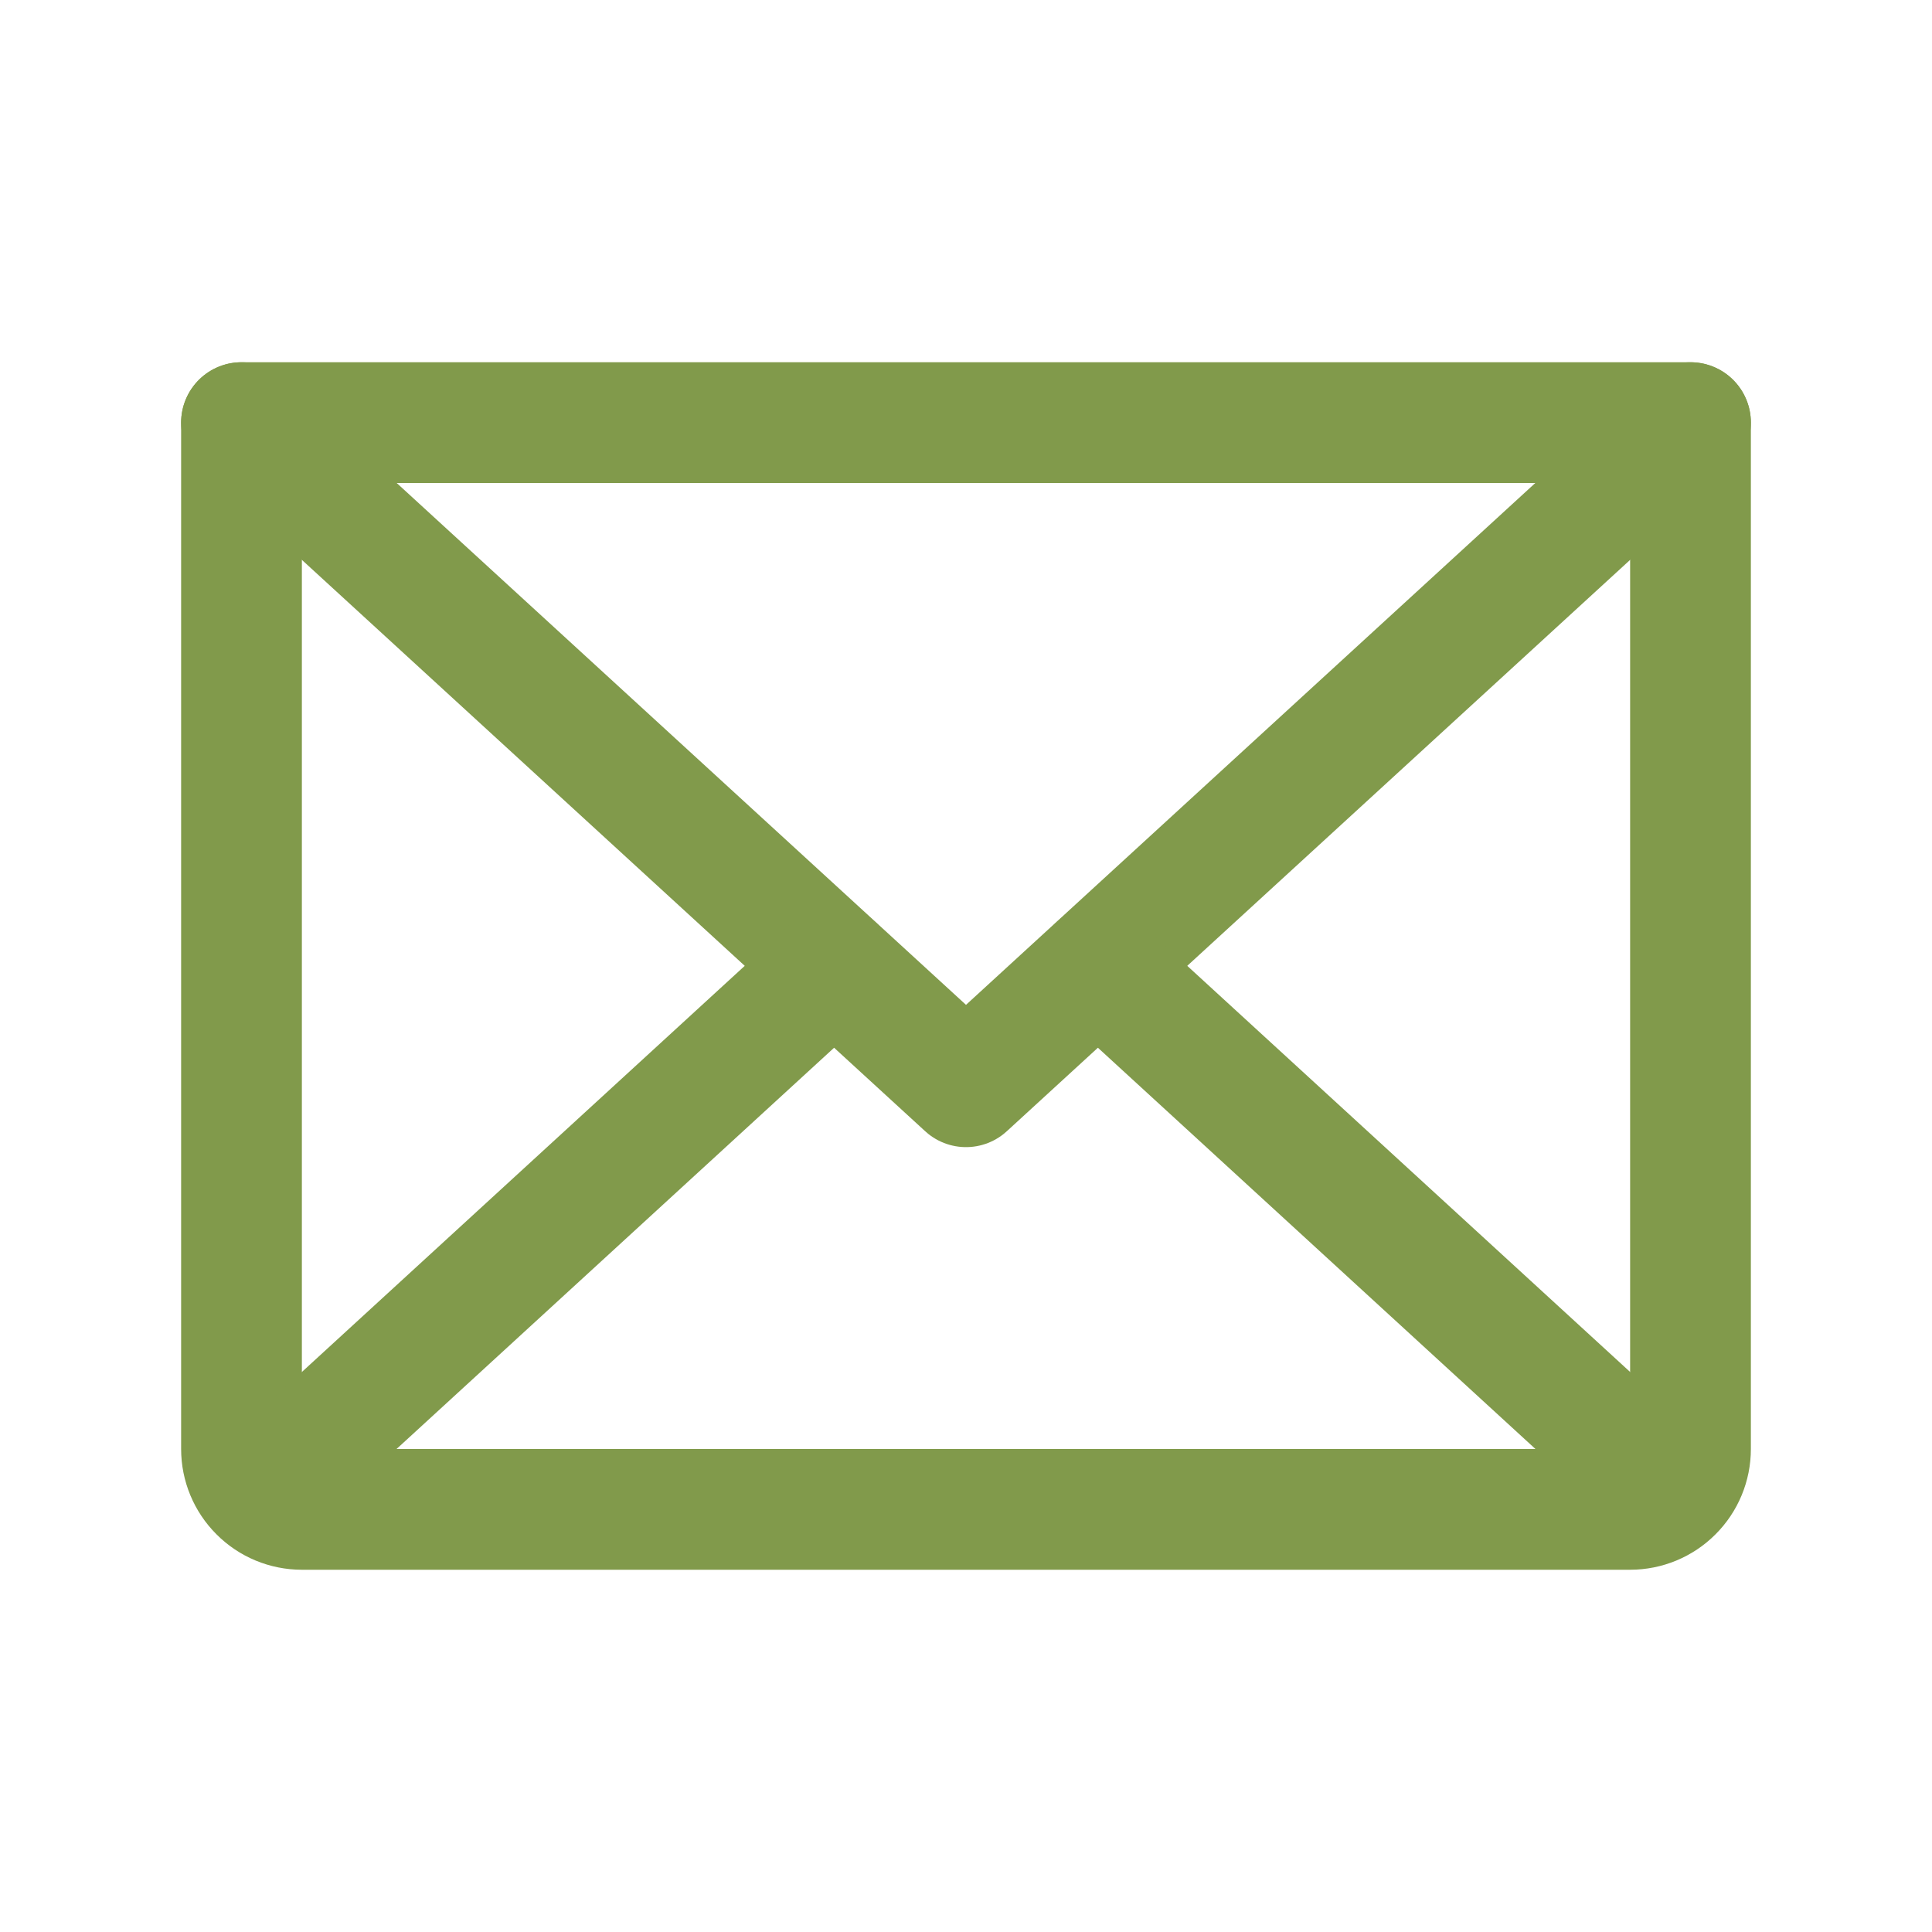
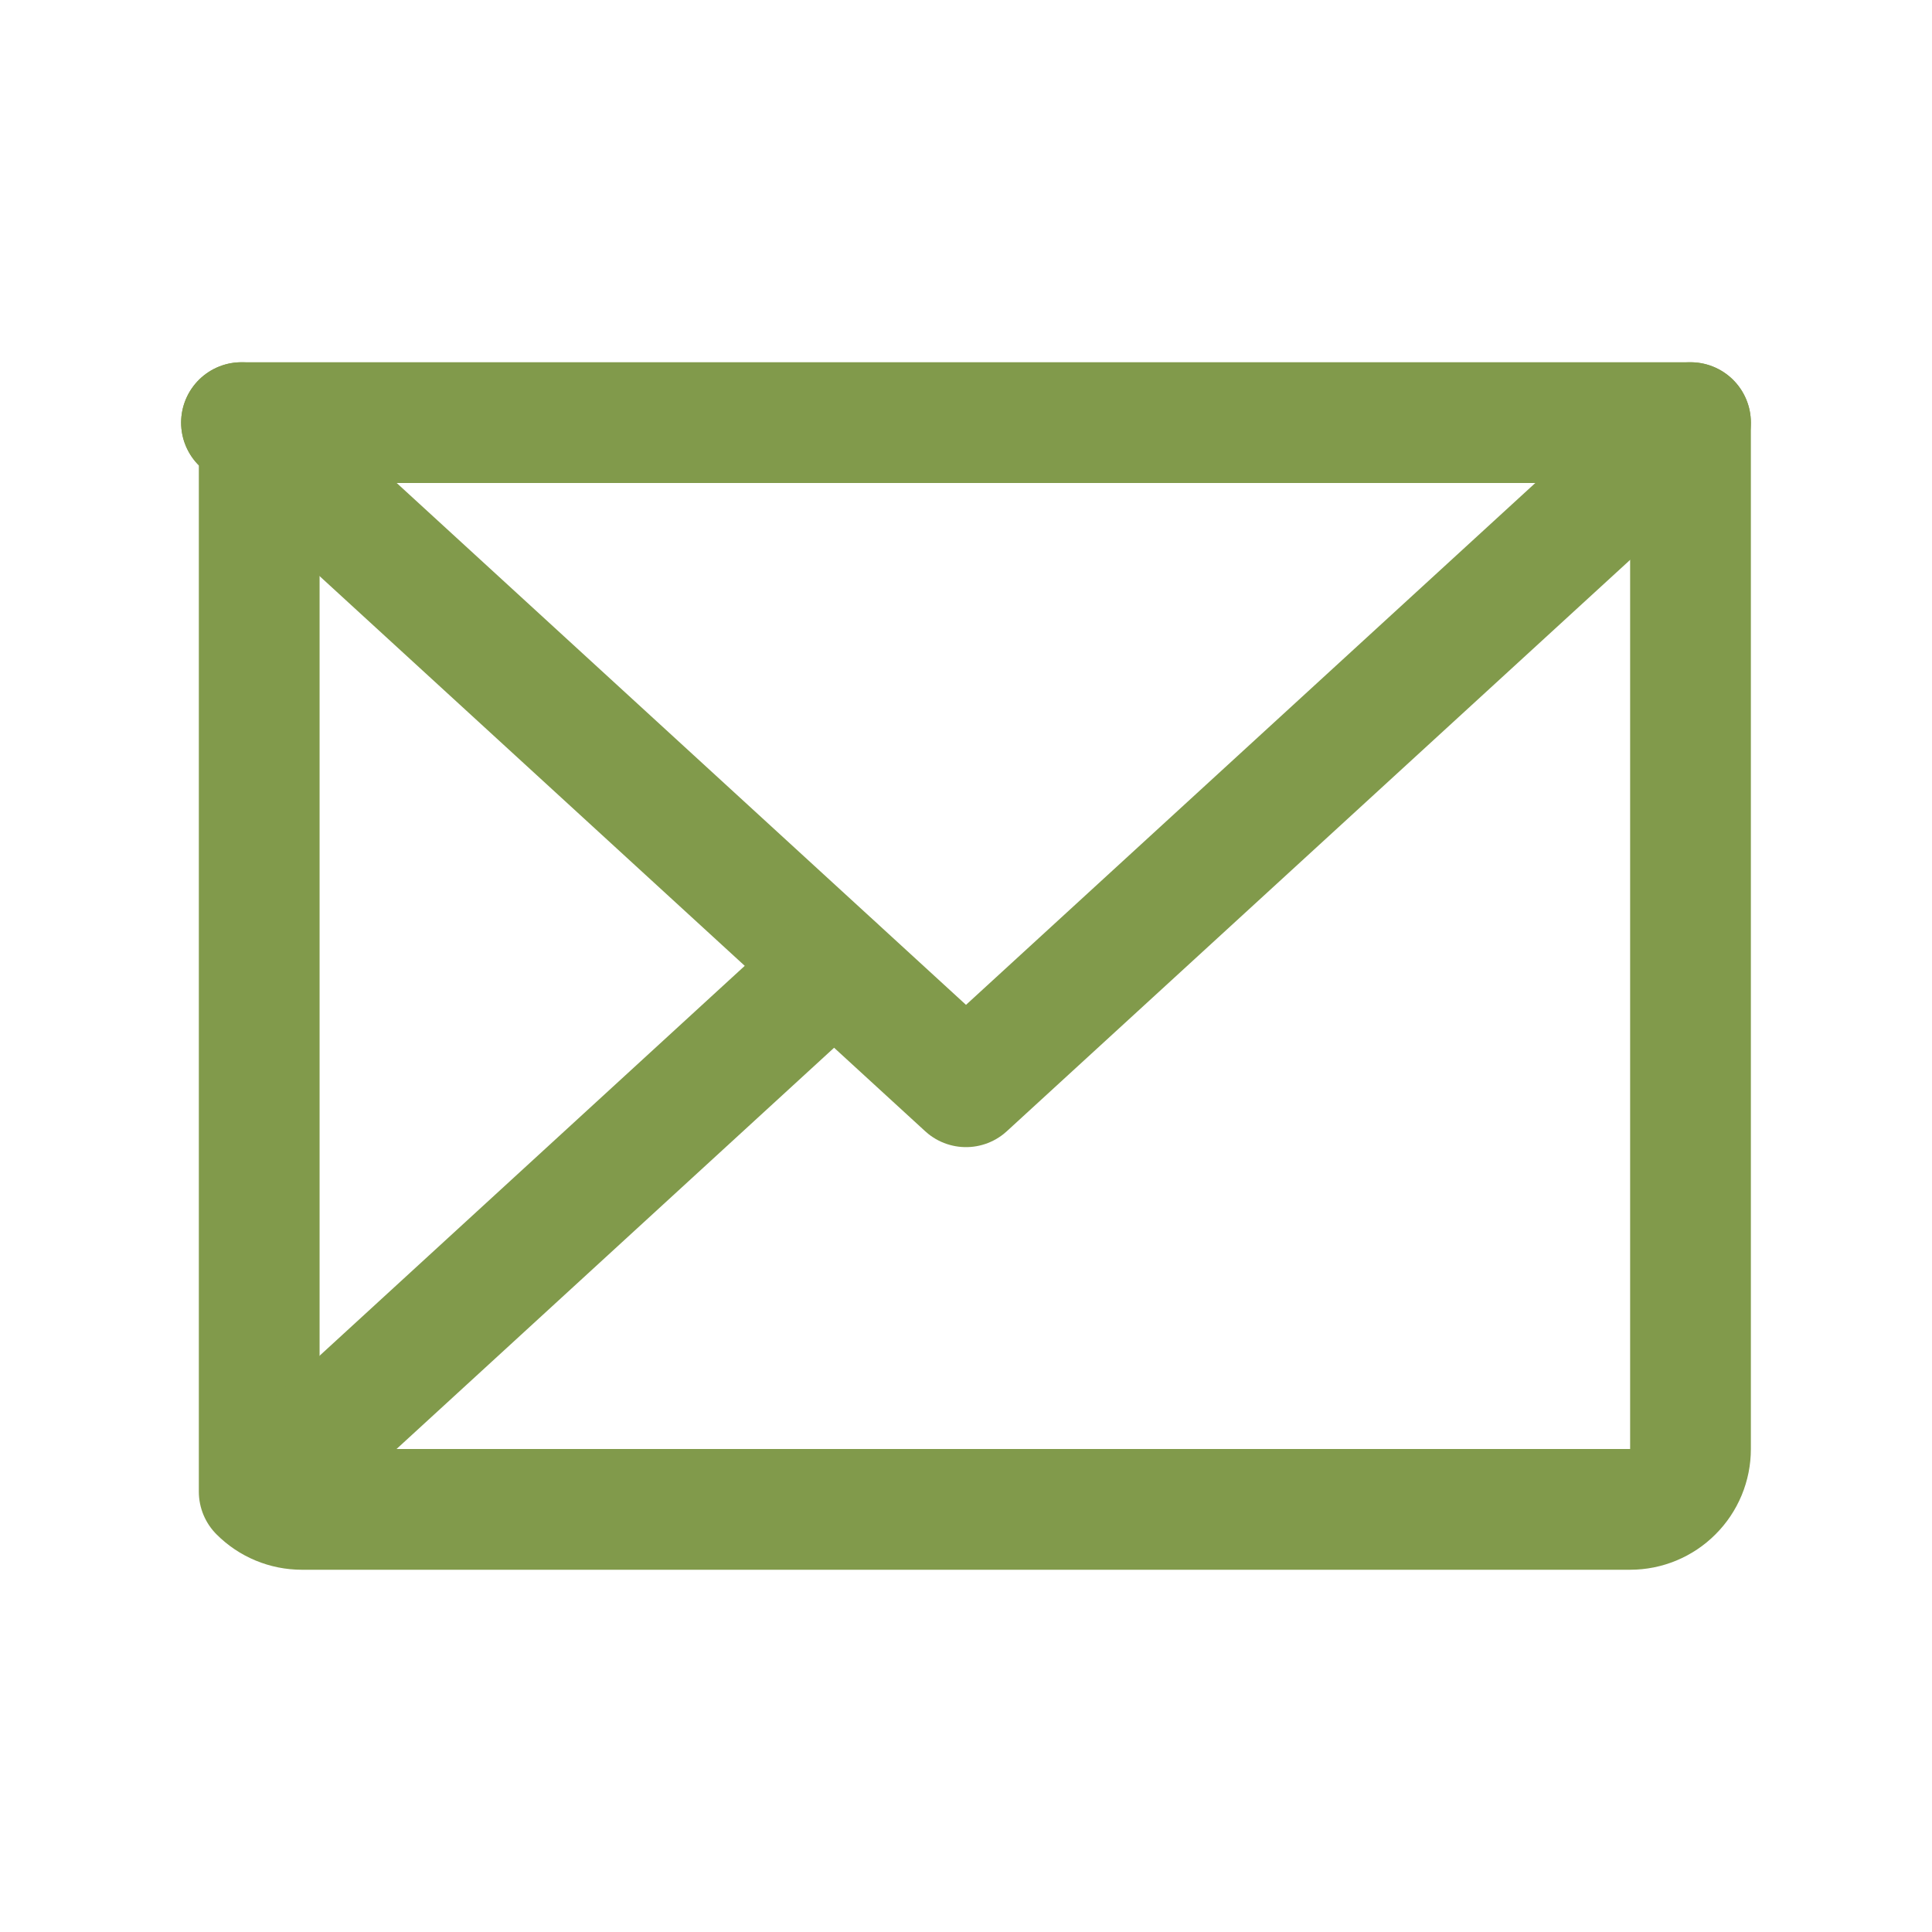
<svg xmlns="http://www.w3.org/2000/svg" width="24" height="24" viewBox="0 0 24 24" fill="none">
  <path d="M21 5.25L12 13.5L3 5.25" stroke="#819A4B" stroke-width="1.5" stroke-linecap="round" stroke-linejoin="round" />
-   <path d="M3 5.25H21V18C21 18.199 20.921 18.39 20.78 18.53C20.64 18.671 20.449 18.75 20.25 18.75H3.75C3.551 18.75 3.36 18.671 3.22 18.53C3.079 18.39 3 18.199 3 18V5.25Z" stroke="#819A4B" stroke-width="1.5" stroke-linecap="round" stroke-linejoin="round" />
+   <path d="M3 5.25H21V18C21 18.199 20.921 18.39 20.78 18.53C20.64 18.671 20.449 18.75 20.25 18.75H3.75C3.551 18.75 3.36 18.671 3.22 18.53V5.25Z" stroke="#819A4B" stroke-width="1.5" stroke-linecap="round" stroke-linejoin="round" />
  <path d="M10.359 12L3.234 18.534" stroke="#819A4B" stroke-width="1.5" stroke-linecap="round" stroke-linejoin="round" />
-   <path d="M20.766 18.534L13.641 12" stroke="#819A4B" stroke-width="1.5" stroke-linecap="round" stroke-linejoin="round" />
</svg>